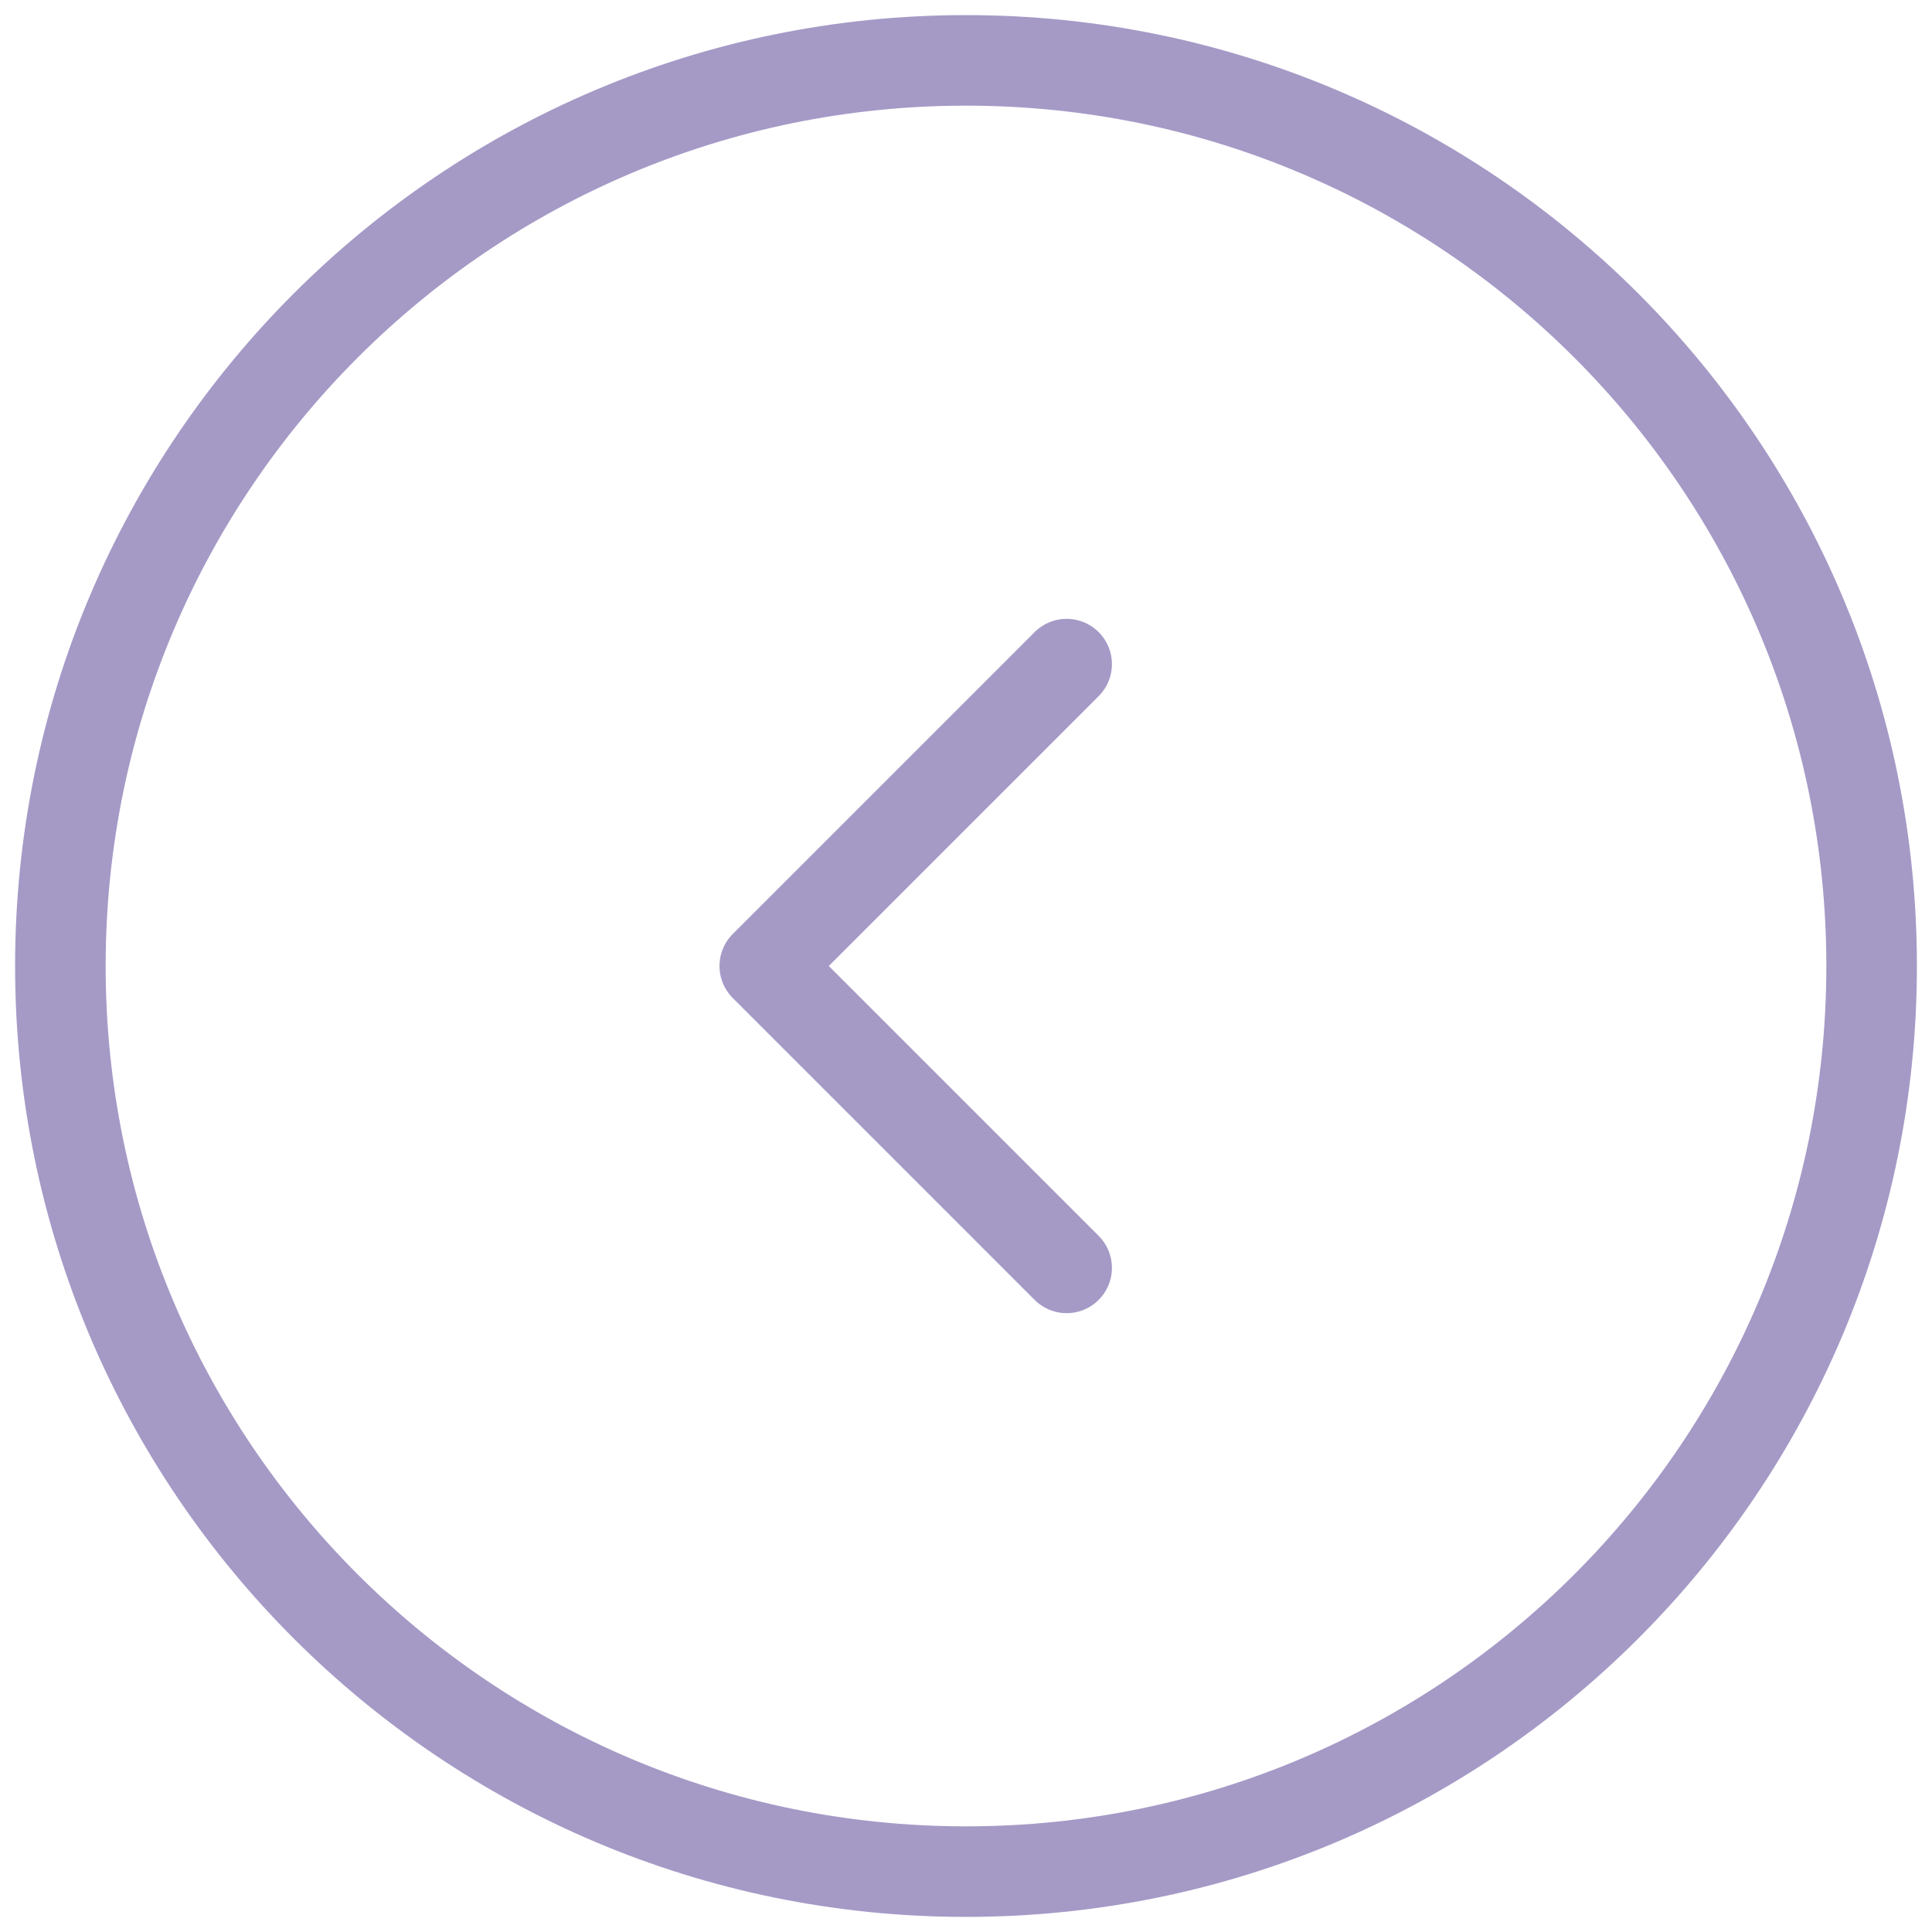
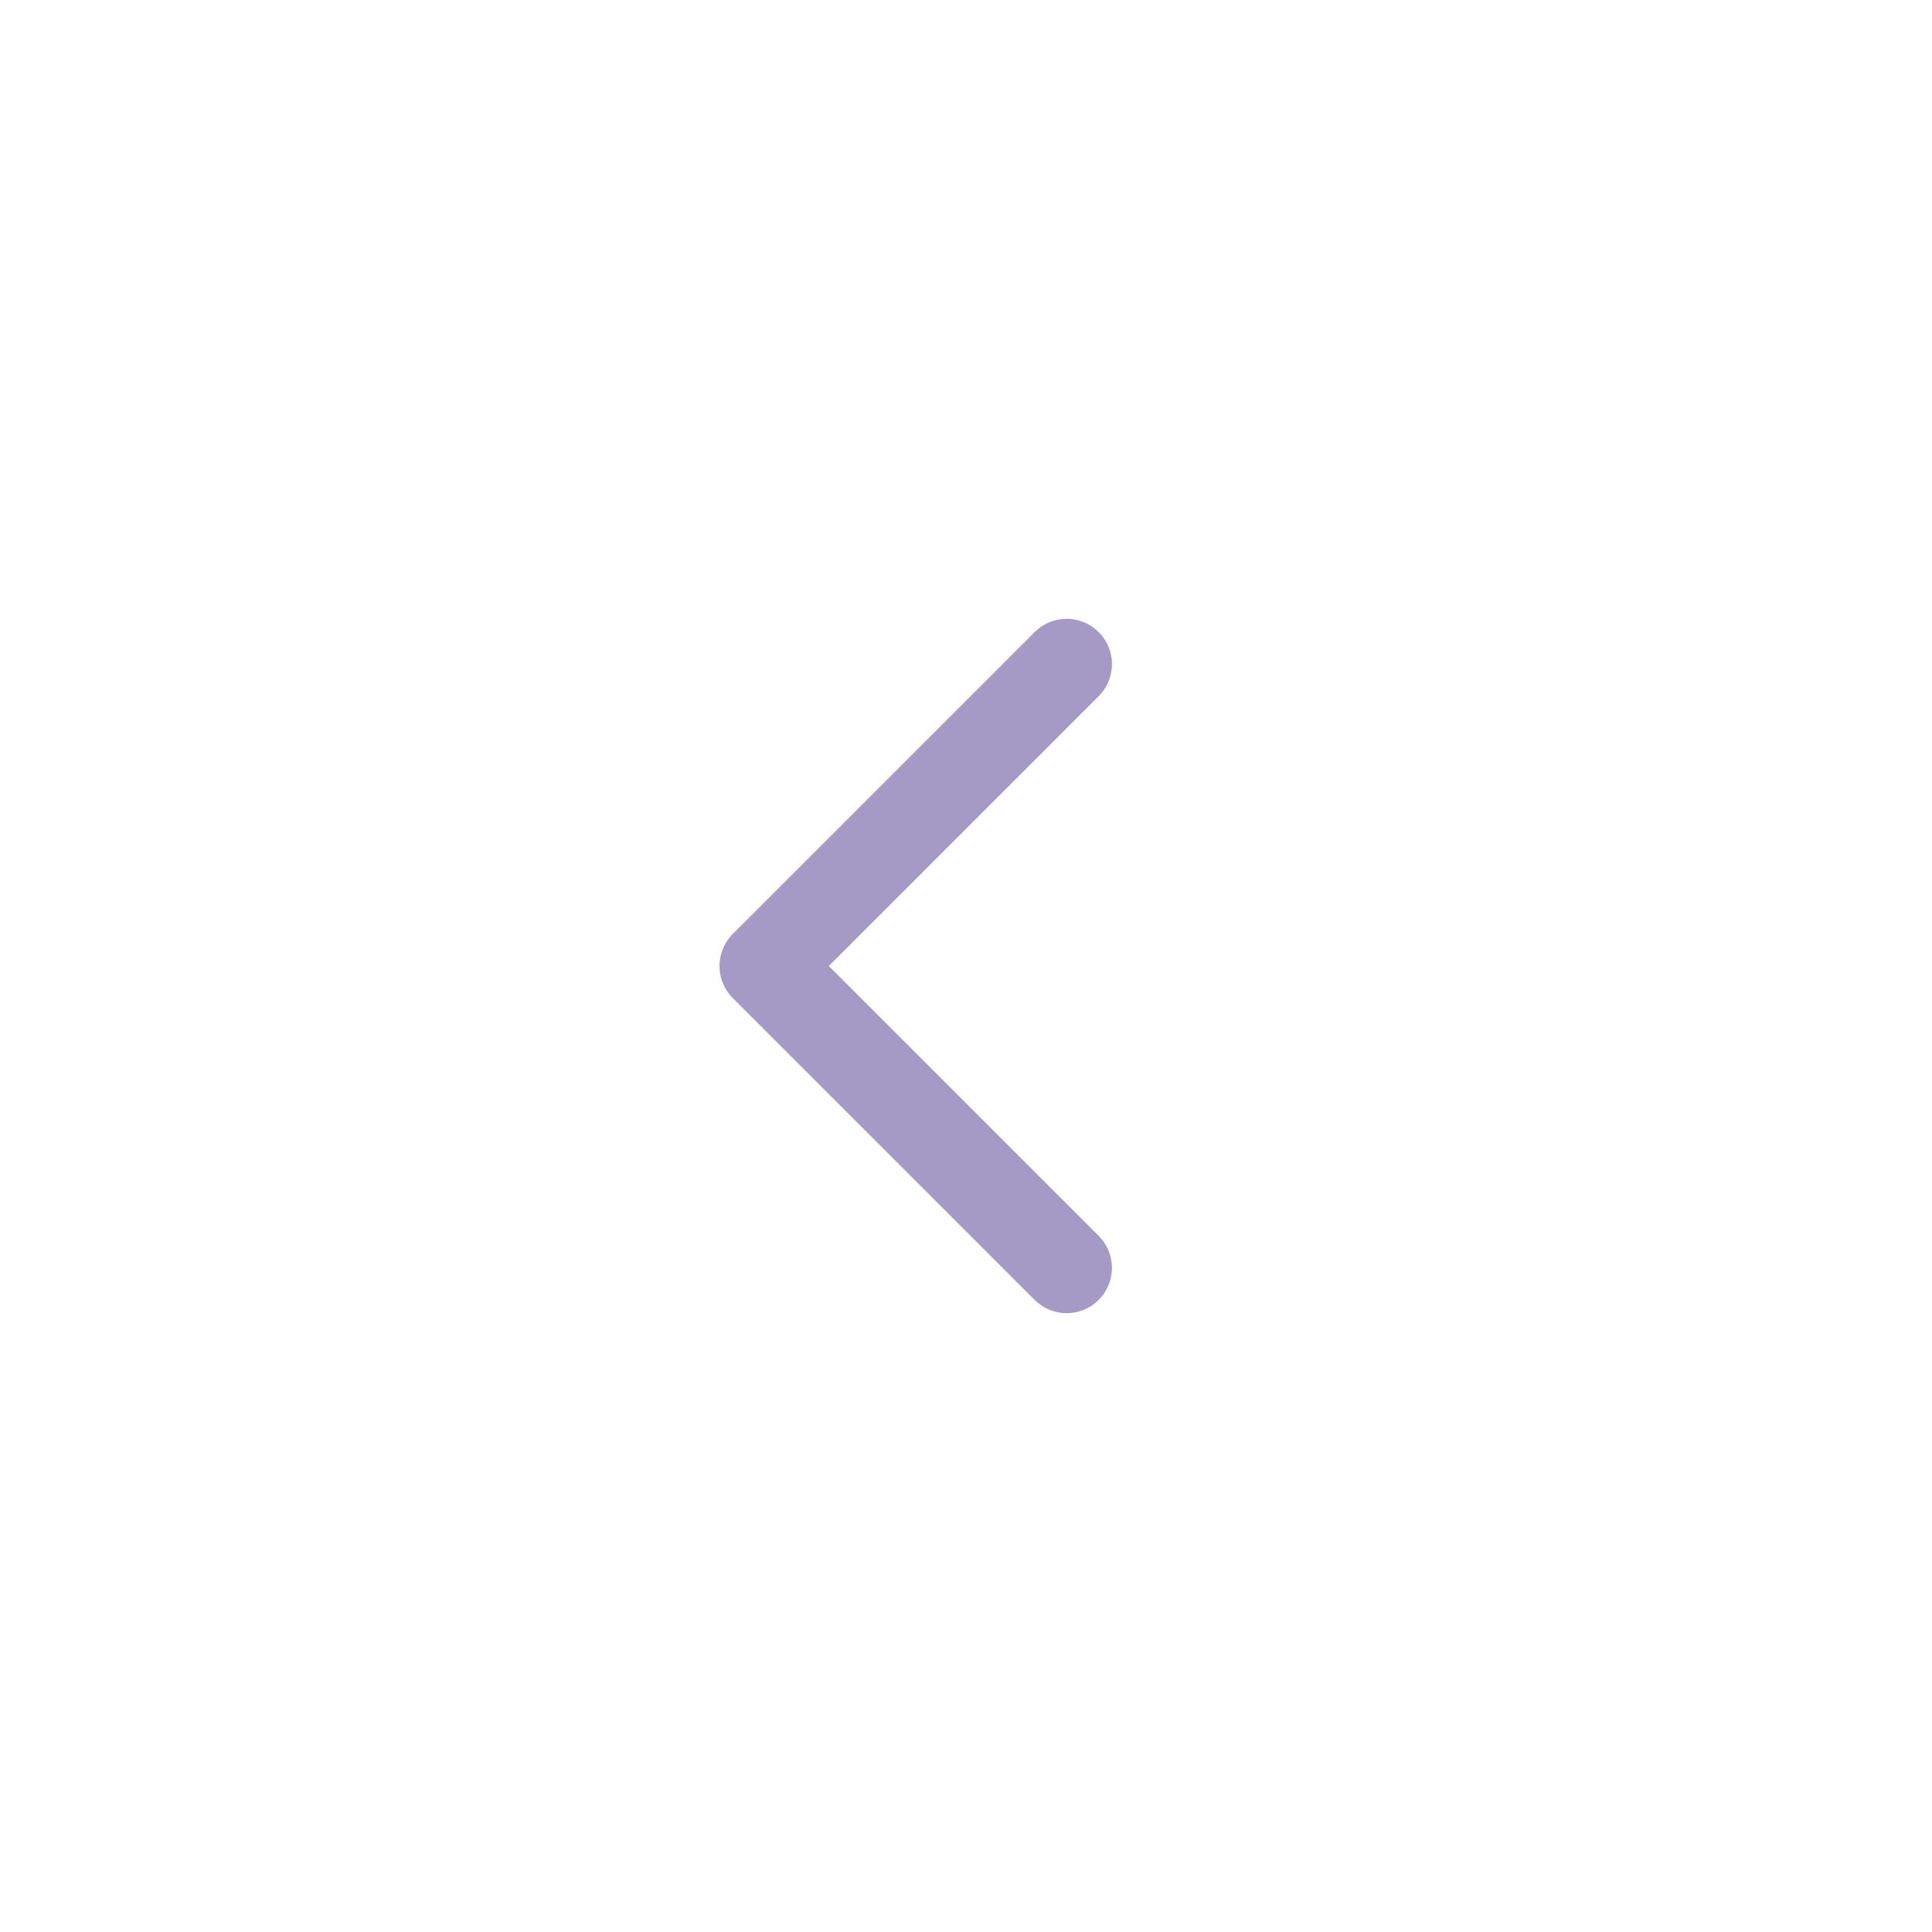
<svg xmlns="http://www.w3.org/2000/svg" width="32" height="32" viewBox="0 0 32 32" fill="none">
-   <path d="M16 31C24.284 31 31 24.284 31 16C31 7.716 24.284 1 16 1C7.716 1 1 7.716 1 16C1 24.284 7.716 31 16 31Z" stroke="#A59AC6" stroke-width="1.5" stroke-linecap="round" stroke-linejoin="round" />
  <path d="M17.667 11L12.667 16L17.667 21" stroke="#A59AC6" stroke-width="1.5" stroke-linecap="round" stroke-linejoin="round" />
</svg>